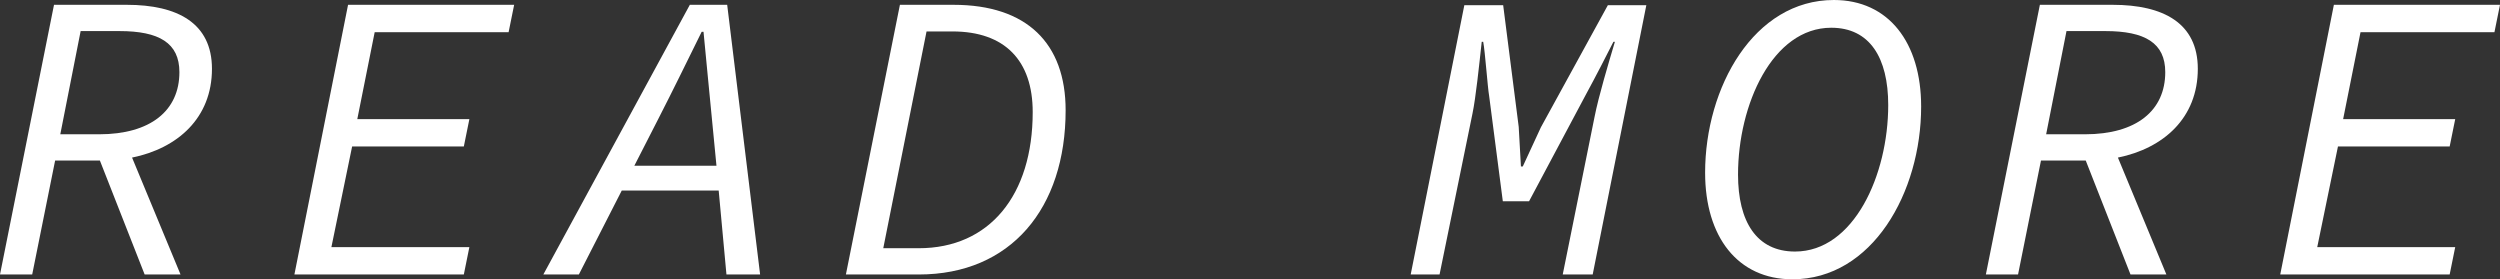
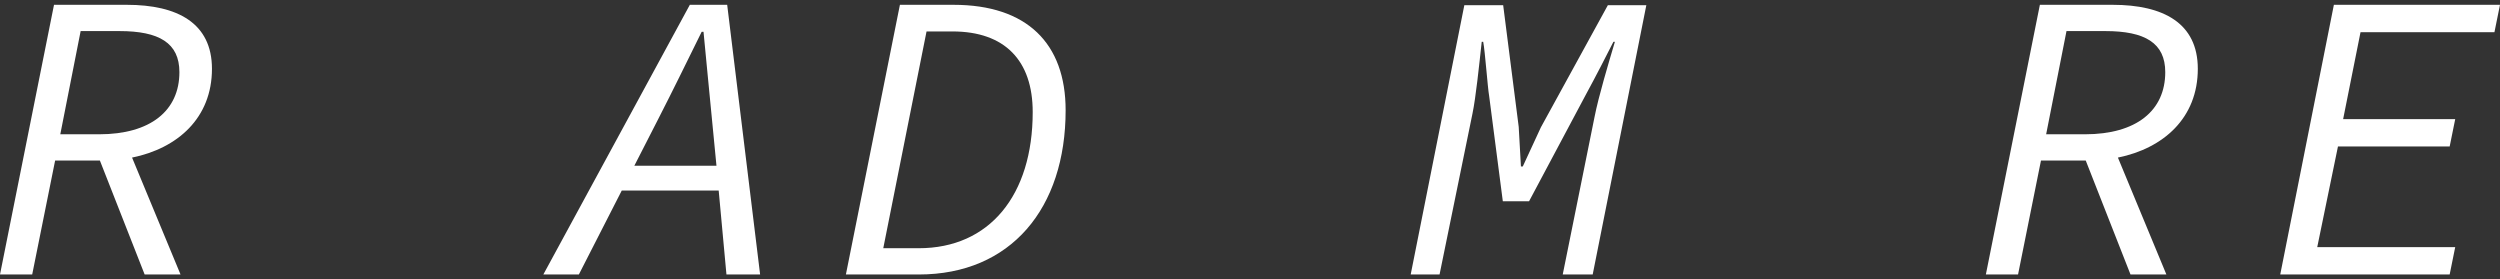
<svg xmlns="http://www.w3.org/2000/svg" id="_レイヤー_1" data-name="レイヤー_1" version="1.1" viewBox="0 0 288.846 32.269">
  <rect x="0" y="0" width="288.846" height="32.269" fill="#333333" stroke="none" />
  <path d="M6.24.556h8.42c5.812,0,9.83,2.094,9.83,7.394,0,5.685-3.975,9.189-9.232,10.257l5.6,13.506h-4.146l-5.171-13.164h-5.172l-2.649,13.164H0L6.24.556ZM11.454,15.515c5.941,0,9.274-2.735,9.274-7.18,0-3.376-2.351-4.744-6.924-4.744h-4.487l-2.351,11.924h4.487Z" fill="#fff" />
-   <path d="M40.214.556h19.19l-.641,3.163h-15.473l-2.009,10.044h12.95l-.641,3.162h-12.907l-2.394,11.625h15.941l-.641,3.163h-19.575L40.214.556Z" fill="#fff" />
  <path d="M79.702.556h4.316l3.804,31.157h-3.89l-.897-9.702h-11.197l-4.958,9.702h-4.104L79.702.556ZM73.291,19.147h9.488l-.514-5.3c-.342-3.333-.641-6.795-.982-10.172h-.214c-1.71,3.462-3.248,6.625-5.001,10.044l-2.777,5.428Z" fill="#fff" />
  <path d="M103.974.556h6.197c8.463,0,12.95,4.445,12.95,12.181,0,11.326-6.325,18.977-16.968,18.977h-8.42L103.974.556ZM106.153,28.679c8.163,0,13.164-6.112,13.164-15.729,0-5.94-3.205-9.317-9.274-9.317h-2.992l-5,25.046h4.103Z" fill="#fff" />
  <path d="M169.187.599h4.487l1.796,14.062.256,4.573h.214l2.095-4.531,7.735-14.104h4.445l-6.197,31.114h-3.462l3.676-18.207c.47-2.394,1.624-6.24,2.351-8.676h-.171c-.514,1.025-2.18,4.273-3.12,5.983l-6.625,12.438h-3.034l-1.582-12.181c-.171-.94-.47-5.171-.684-6.24h-.171c-.299,2.735-.684,6.453-1.068,8.291l-3.804,18.592h-3.334l6.197-31.114Z" fill="#fff" />
-   <path d="M197.006,19.96c0-9.873,5.642-19.96,14.874-19.96,6.325,0,10.086,4.915,10.086,12.31,0,9.915-5.642,19.959-14.873,19.959-6.325,0-10.087-4.915-10.087-12.309ZM218.162,12.138c0-5.471-2.137-8.933-6.582-8.933-6.795,0-10.771,8.89-10.771,16.968,0,5.428,2.138,8.89,6.582,8.89,6.796,0,10.771-8.848,10.771-16.925Z" fill="#fff" />
  <path d="M235.682.556h8.42c5.812,0,9.83,2.094,9.83,7.394,0,5.685-3.975,9.189-9.232,10.257l5.6,13.506h-4.146l-5.171-13.164h-5.172l-2.649,13.164h-3.719l6.24-31.157ZM240.896,15.515c5.941,0,9.274-2.735,9.274-7.18,0-3.376-2.351-4.744-6.924-4.744h-4.487l-2.351,11.924h4.487Z" fill="#fff" />
  <path d="M269.655.556h19.19l-.641,3.163h-15.473l-2.009,10.044h12.95l-.641,3.162h-12.907l-2.394,11.625h15.941l-.641,3.163h-19.575l6.197-31.157Z" fill="#fff" />
</svg>